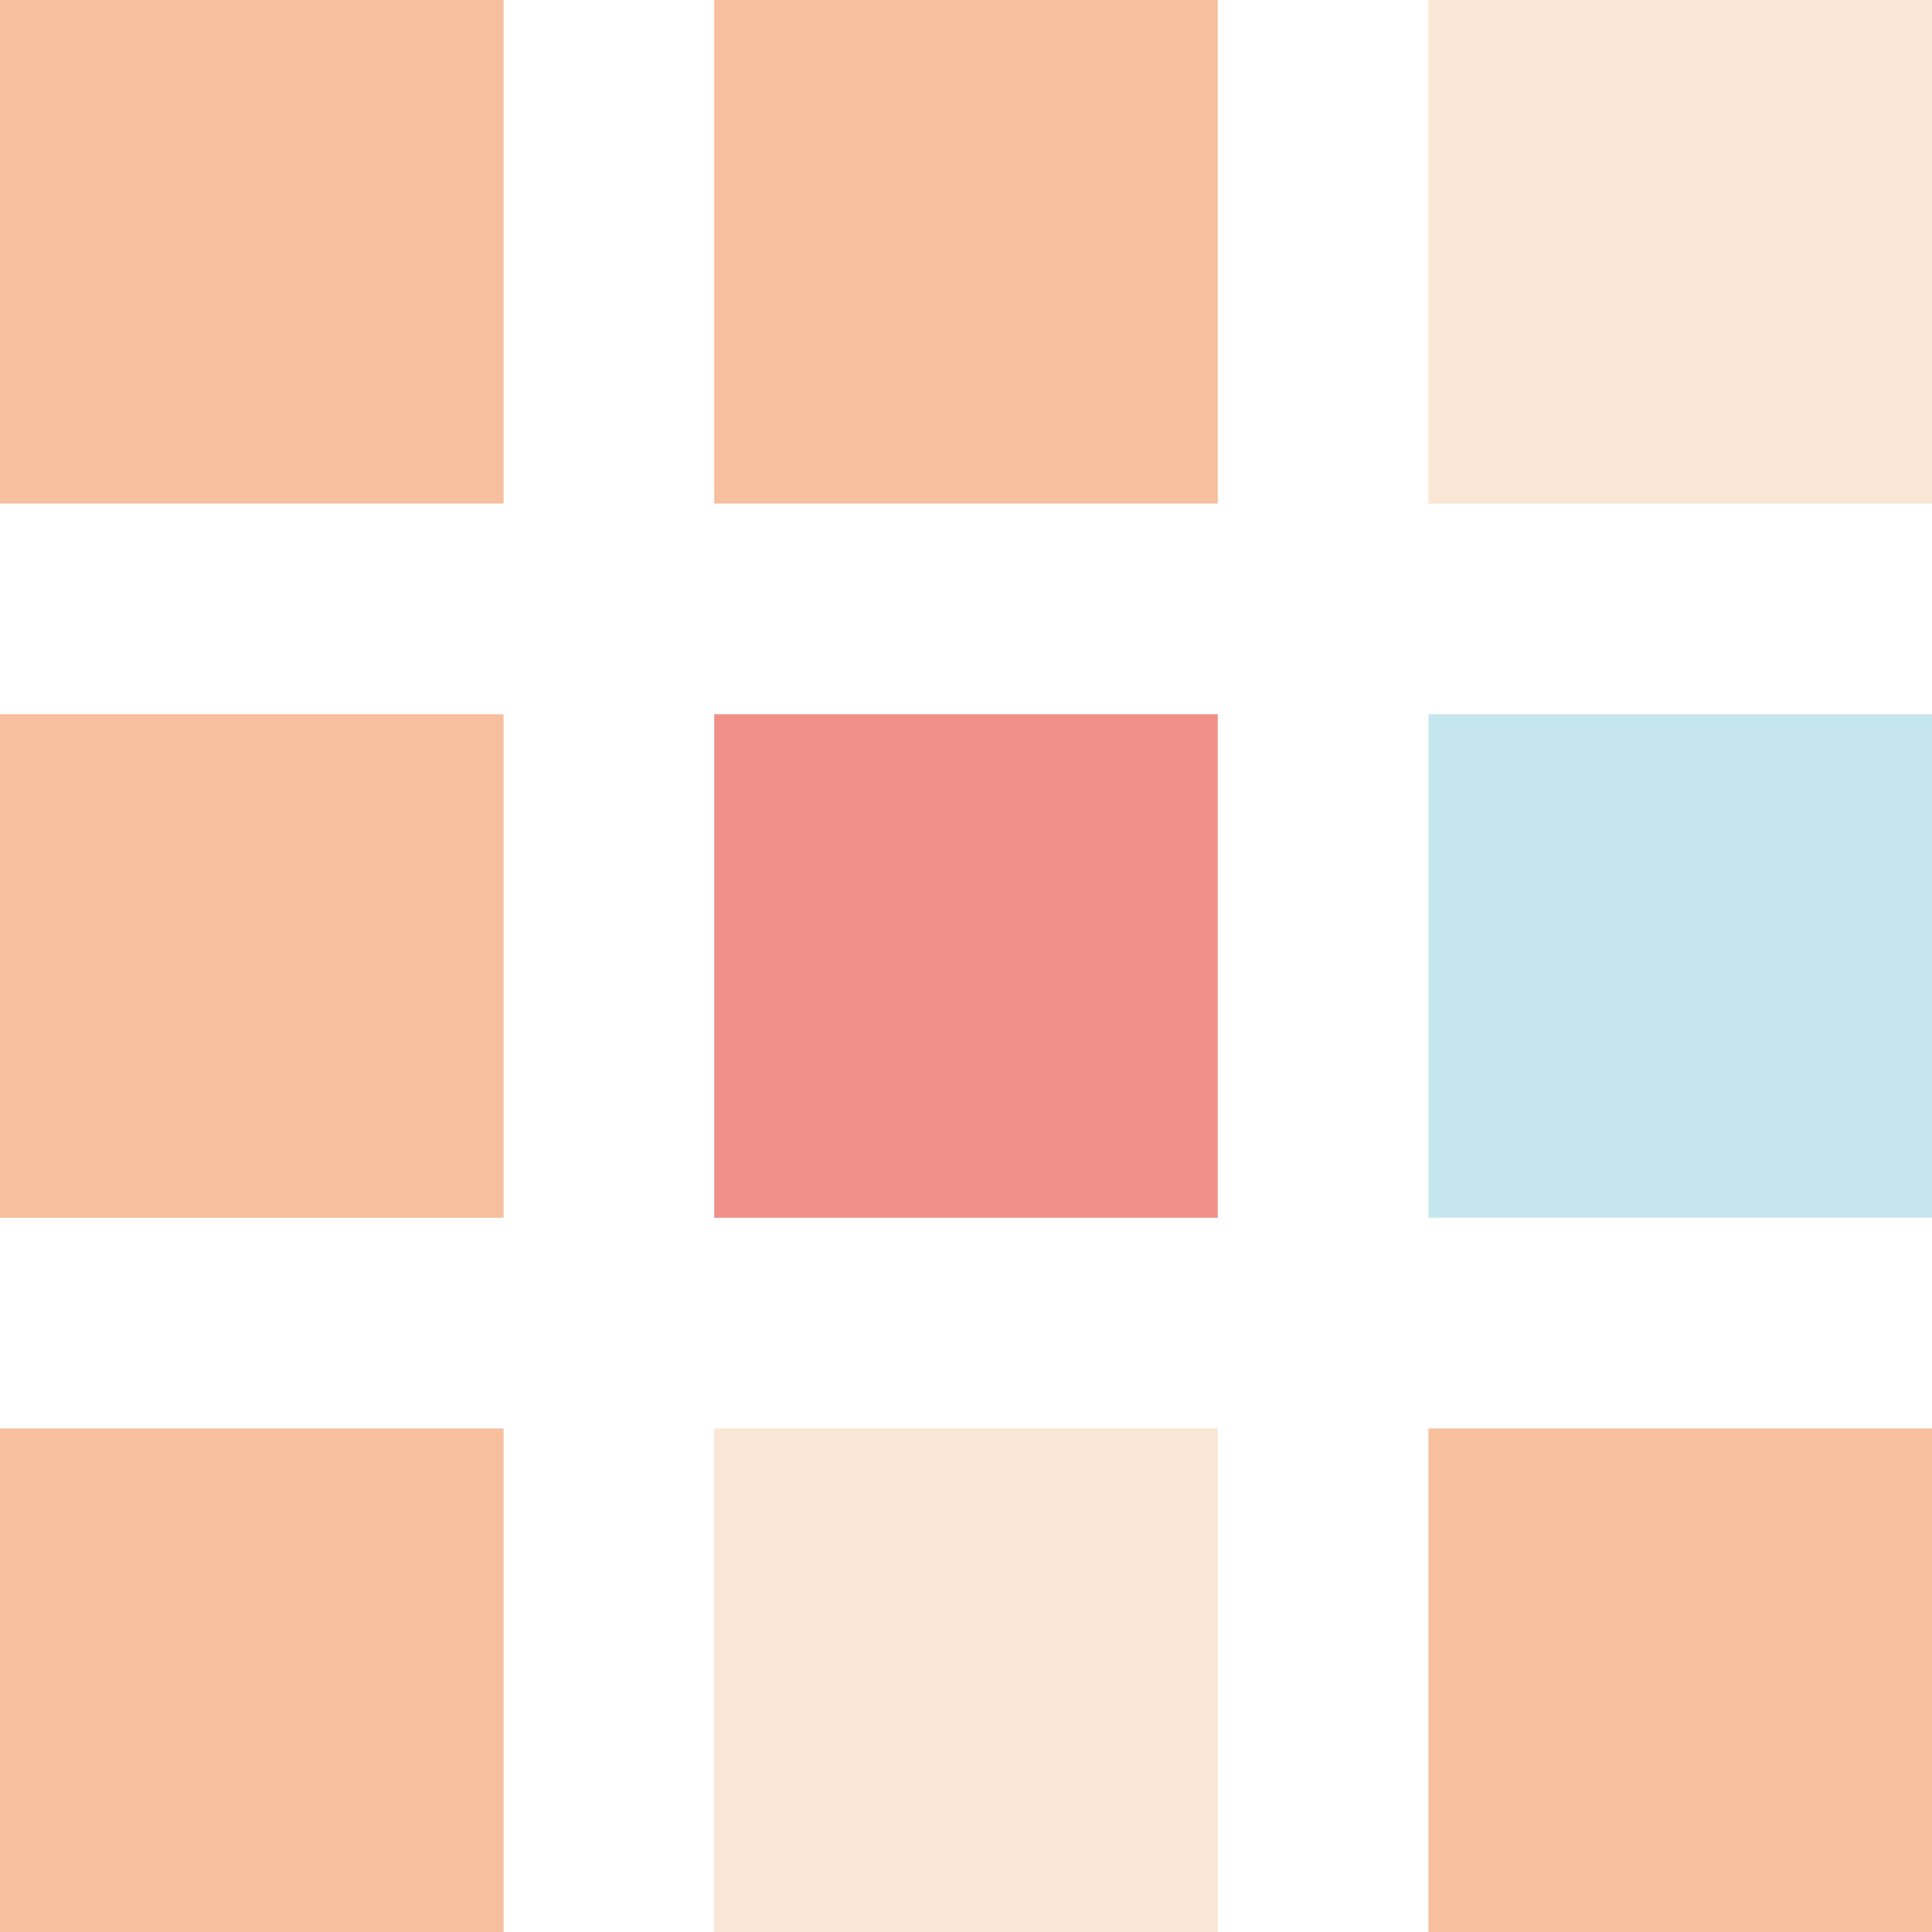
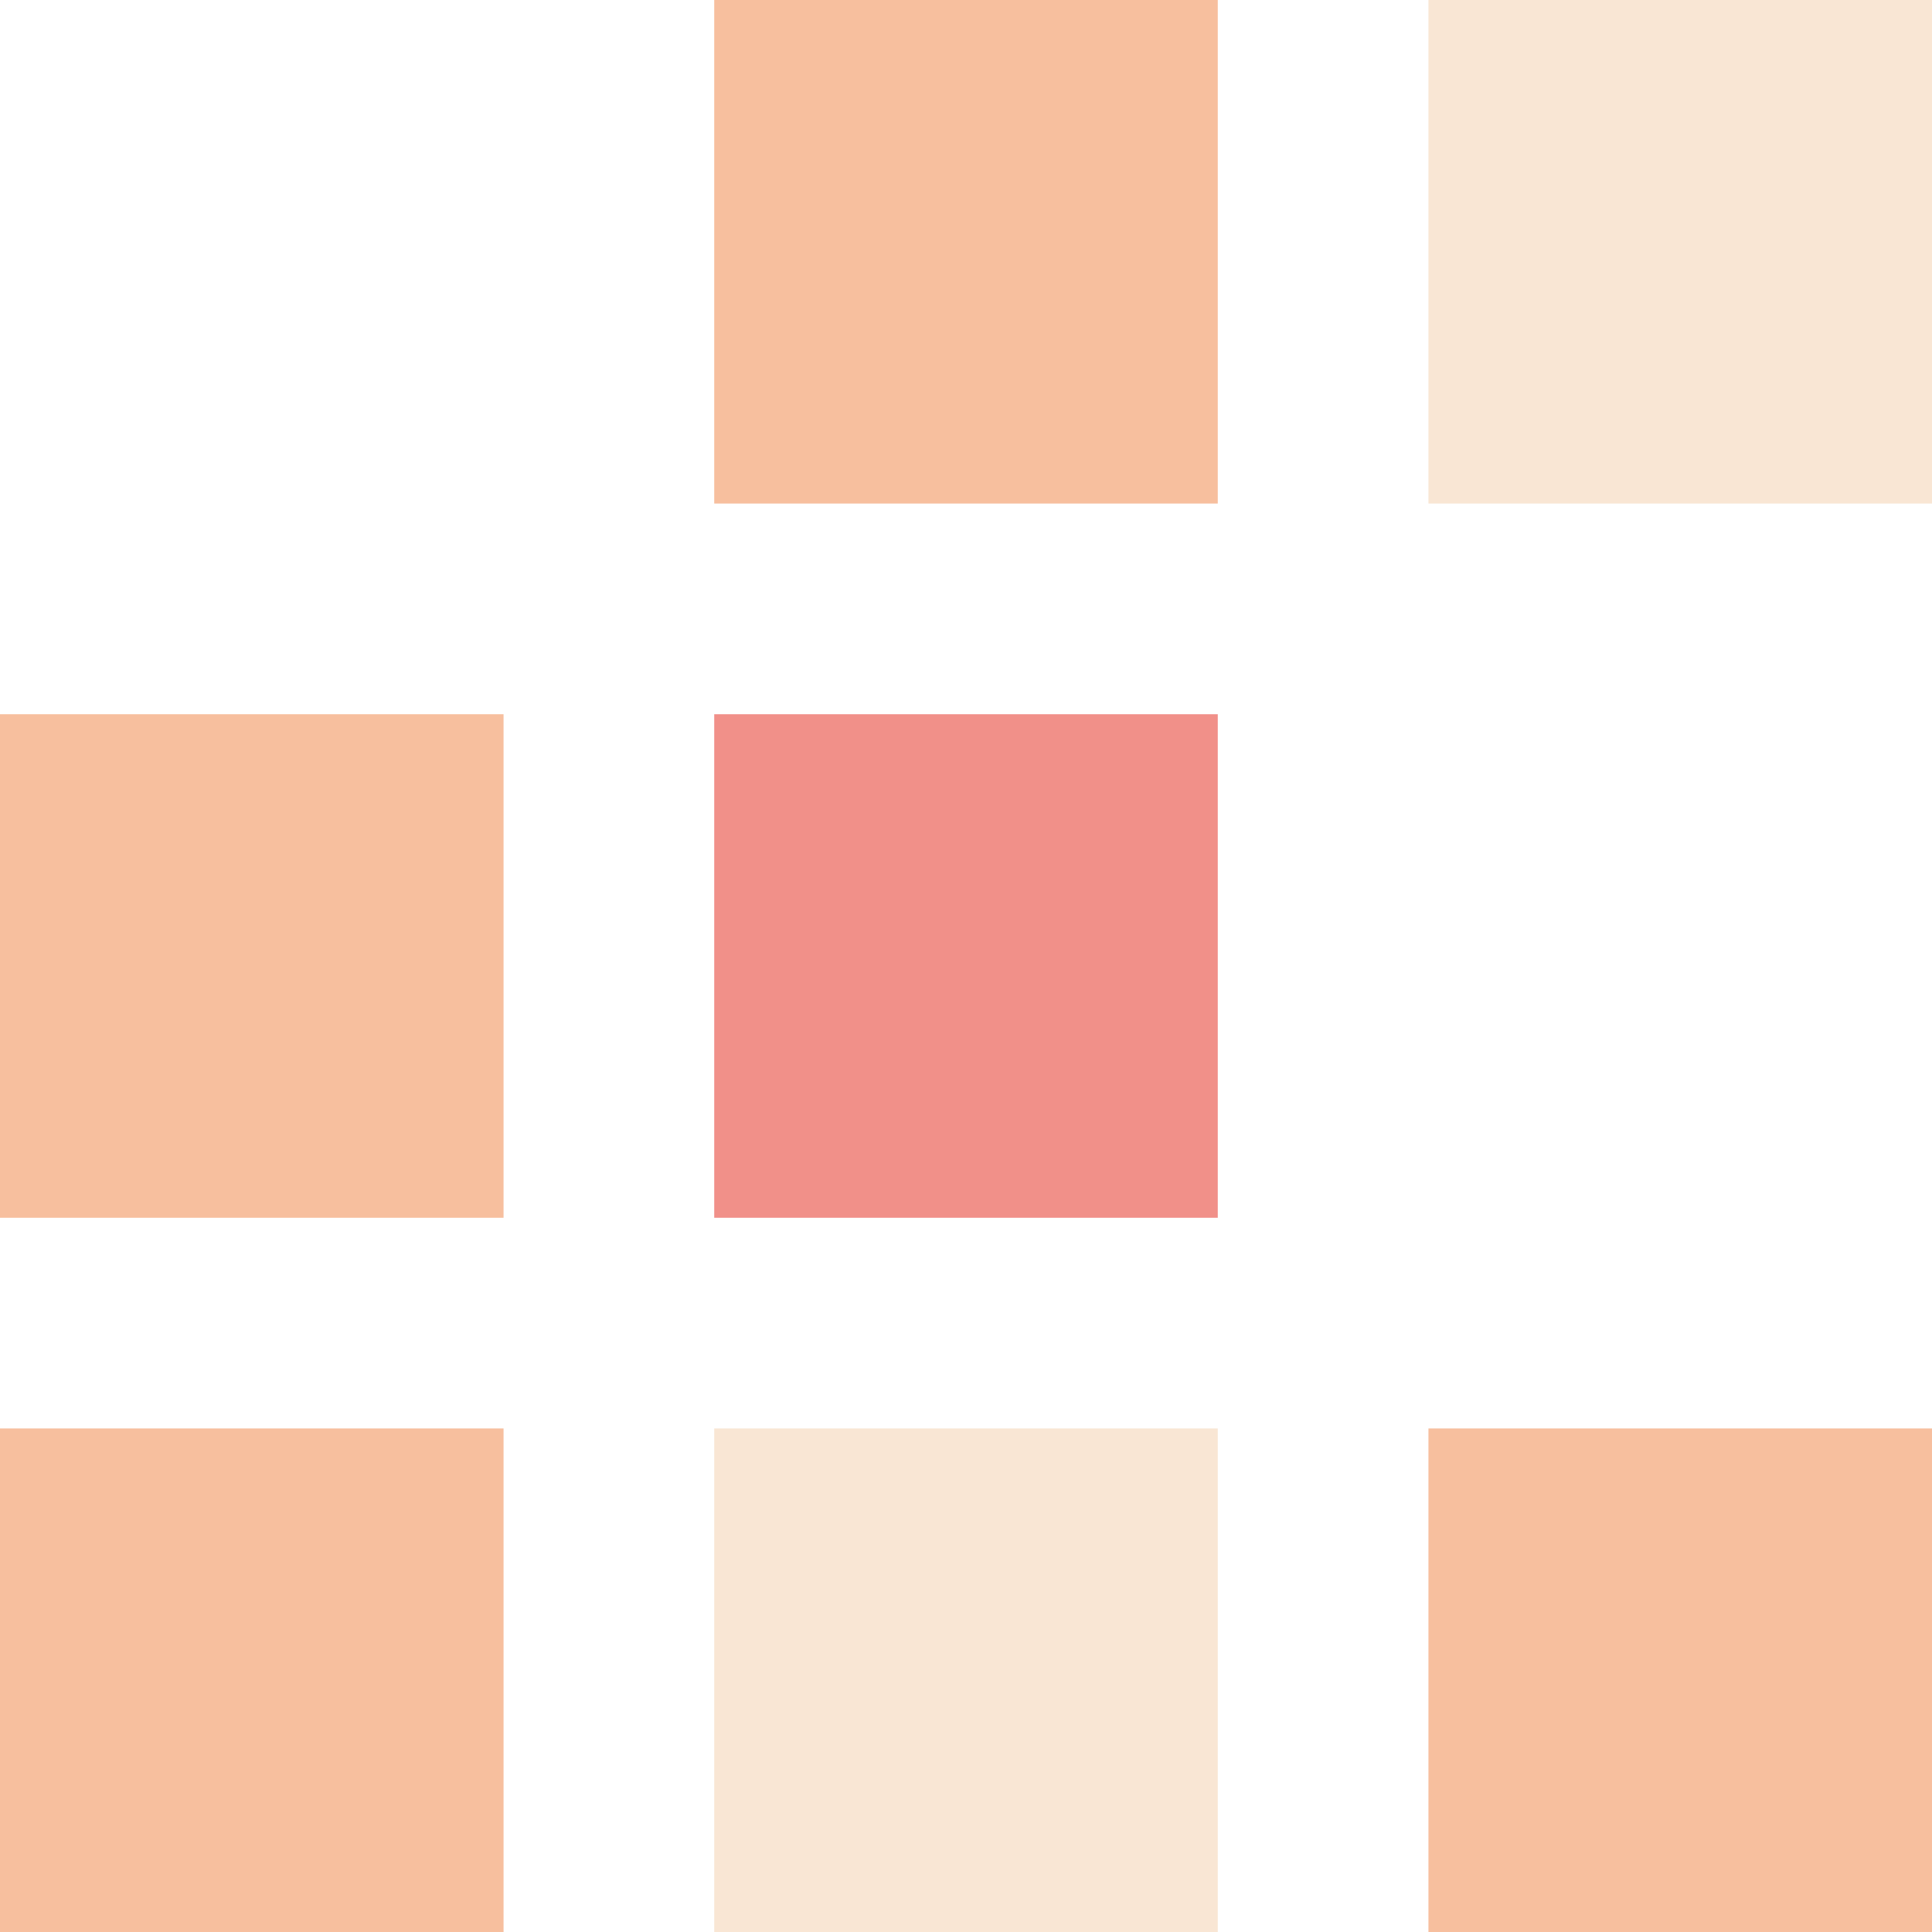
<svg xmlns="http://www.w3.org/2000/svg" version="1.1" id="レイヤー_2" x="0px" y="0px" viewBox="0 0 61.388 61.388" style="enable-background:new 0 0 61.388 61.388;" xml:space="preserve">
  <style type="text/css">
	.st0{fill:#F7BF9E;}
	.st1{fill:#F9E6D4;}
	.st2{fill:#F19089;}
	.st3{fill:#C6E6EE;}
</style>
-   <rect x="0" y="0" transform="matrix(-1 -4.433799e-11 4.433799e-11 -1 16 16)" class="st0" width="16" height="16" />
  <rect x="22.694" y="0" transform="matrix(-1 -4.433799e-11 4.433799e-11 -1 61.388 16)" class="st0" width="16" height="16" />
  <rect x="45.388" y="0" transform="matrix(-1 -4.433799e-11 4.433799e-11 -1 106.776 16)" class="st1" width="16" height="16" />
  <rect x="22.694" y="22.694" transform="matrix(-1 -4.433799e-11 4.433799e-11 -1 61.388 61.388)" class="st2" width="16" height="16" />
-   <rect x="45.388" y="22.694" transform="matrix(-1 -4.433799e-11 4.433799e-11 -1 106.776 61.388)" class="st3" width="16" height="16" />
  <rect x="22.694" y="45.388" transform="matrix(-1 -4.433799e-11 4.433799e-11 -1 61.388 106.776)" class="st1" width="16" height="16" />
  <rect x="45.388" y="45.388" transform="matrix(-1 -4.433799e-11 4.433799e-11 -1 106.776 106.776)" class="st0" width="16" height="16" />
  <rect x="0" y="22.694" transform="matrix(-1 -4.433799e-11 4.433799e-11 -1 16 61.388)" class="st0" width="16" height="16" />
  <rect x="0" y="45.388" transform="matrix(-1 -4.433799e-11 4.433799e-11 -1 16 106.776)" class="st0" width="16" height="16" />
</svg>